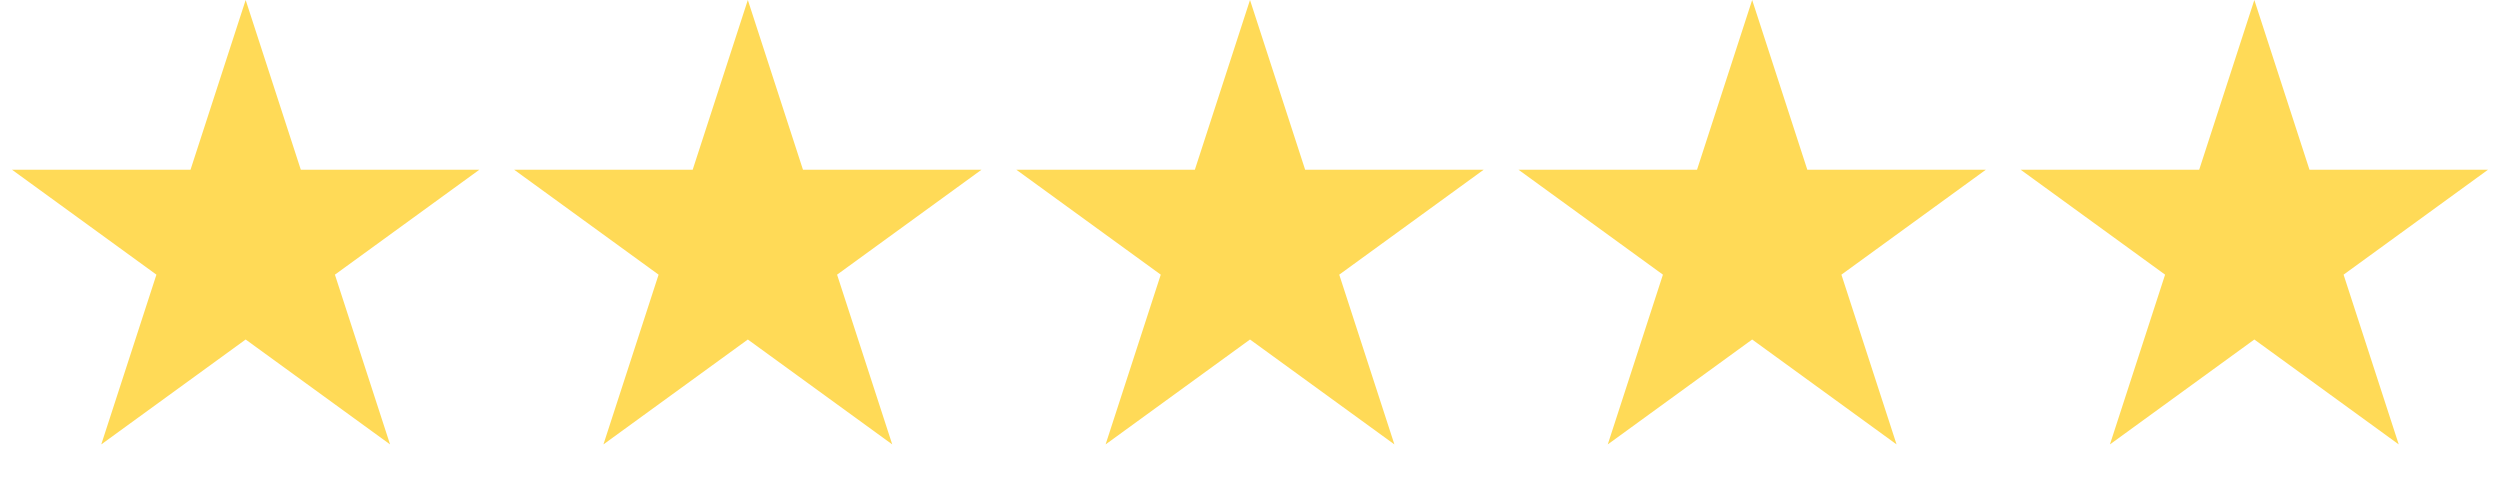
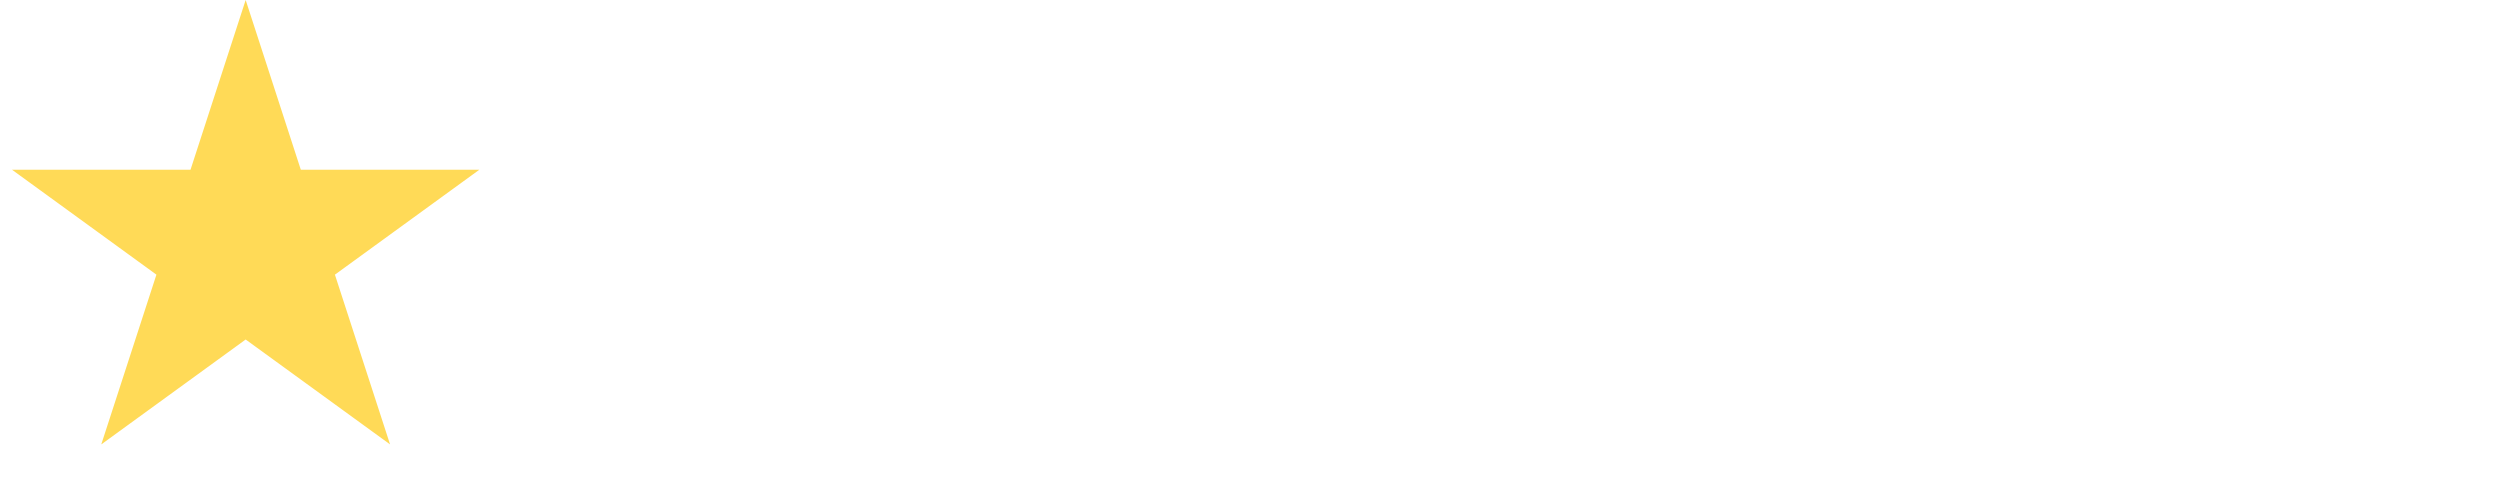
<svg xmlns="http://www.w3.org/2000/svg" width="3460" height="680" viewBox="0 0 3460 680" fill="none">
  <path d="M340 0L416.335 234.934H663.359L463.512 380.132L539.847 615.066L340 469.868L140.153 615.066L216.488 380.132L16.641 234.934H263.665L340 0Z" fill="#FFDA57" />
-   <path d="M1035 0L1111.33 234.934H1358.36L1158.51 380.132L1234.85 615.066L1035 469.868L835.153 615.066L911.488 380.132L711.641 234.934H958.665L1035 0Z" fill="#FFDA57" />
-   <path d="M1730 0L1806.33 234.934H2053.36L1853.51 380.132L1929.85 615.066L1730 469.868L1530.15 615.066L1606.49 380.132L1406.64 234.934H1653.67L1730 0Z" fill="#FFDA57" />
-   <path d="M2425 0L2501.33 234.934H2748.36L2548.51 380.132L2624.85 615.066L2425 469.868L2225.15 615.066L2301.49 380.132L2101.64 234.934H2348.67L2425 0Z" fill="#FFDA57" />
-   <path d="M3120 0L3196.33 234.934H3443.36L3243.51 380.132L3319.85 615.066L3120 469.868L2920.15 615.066L2996.49 380.132L2796.64 234.934H3043.67L3120 0Z" fill="#FFDA57" />
</svg>